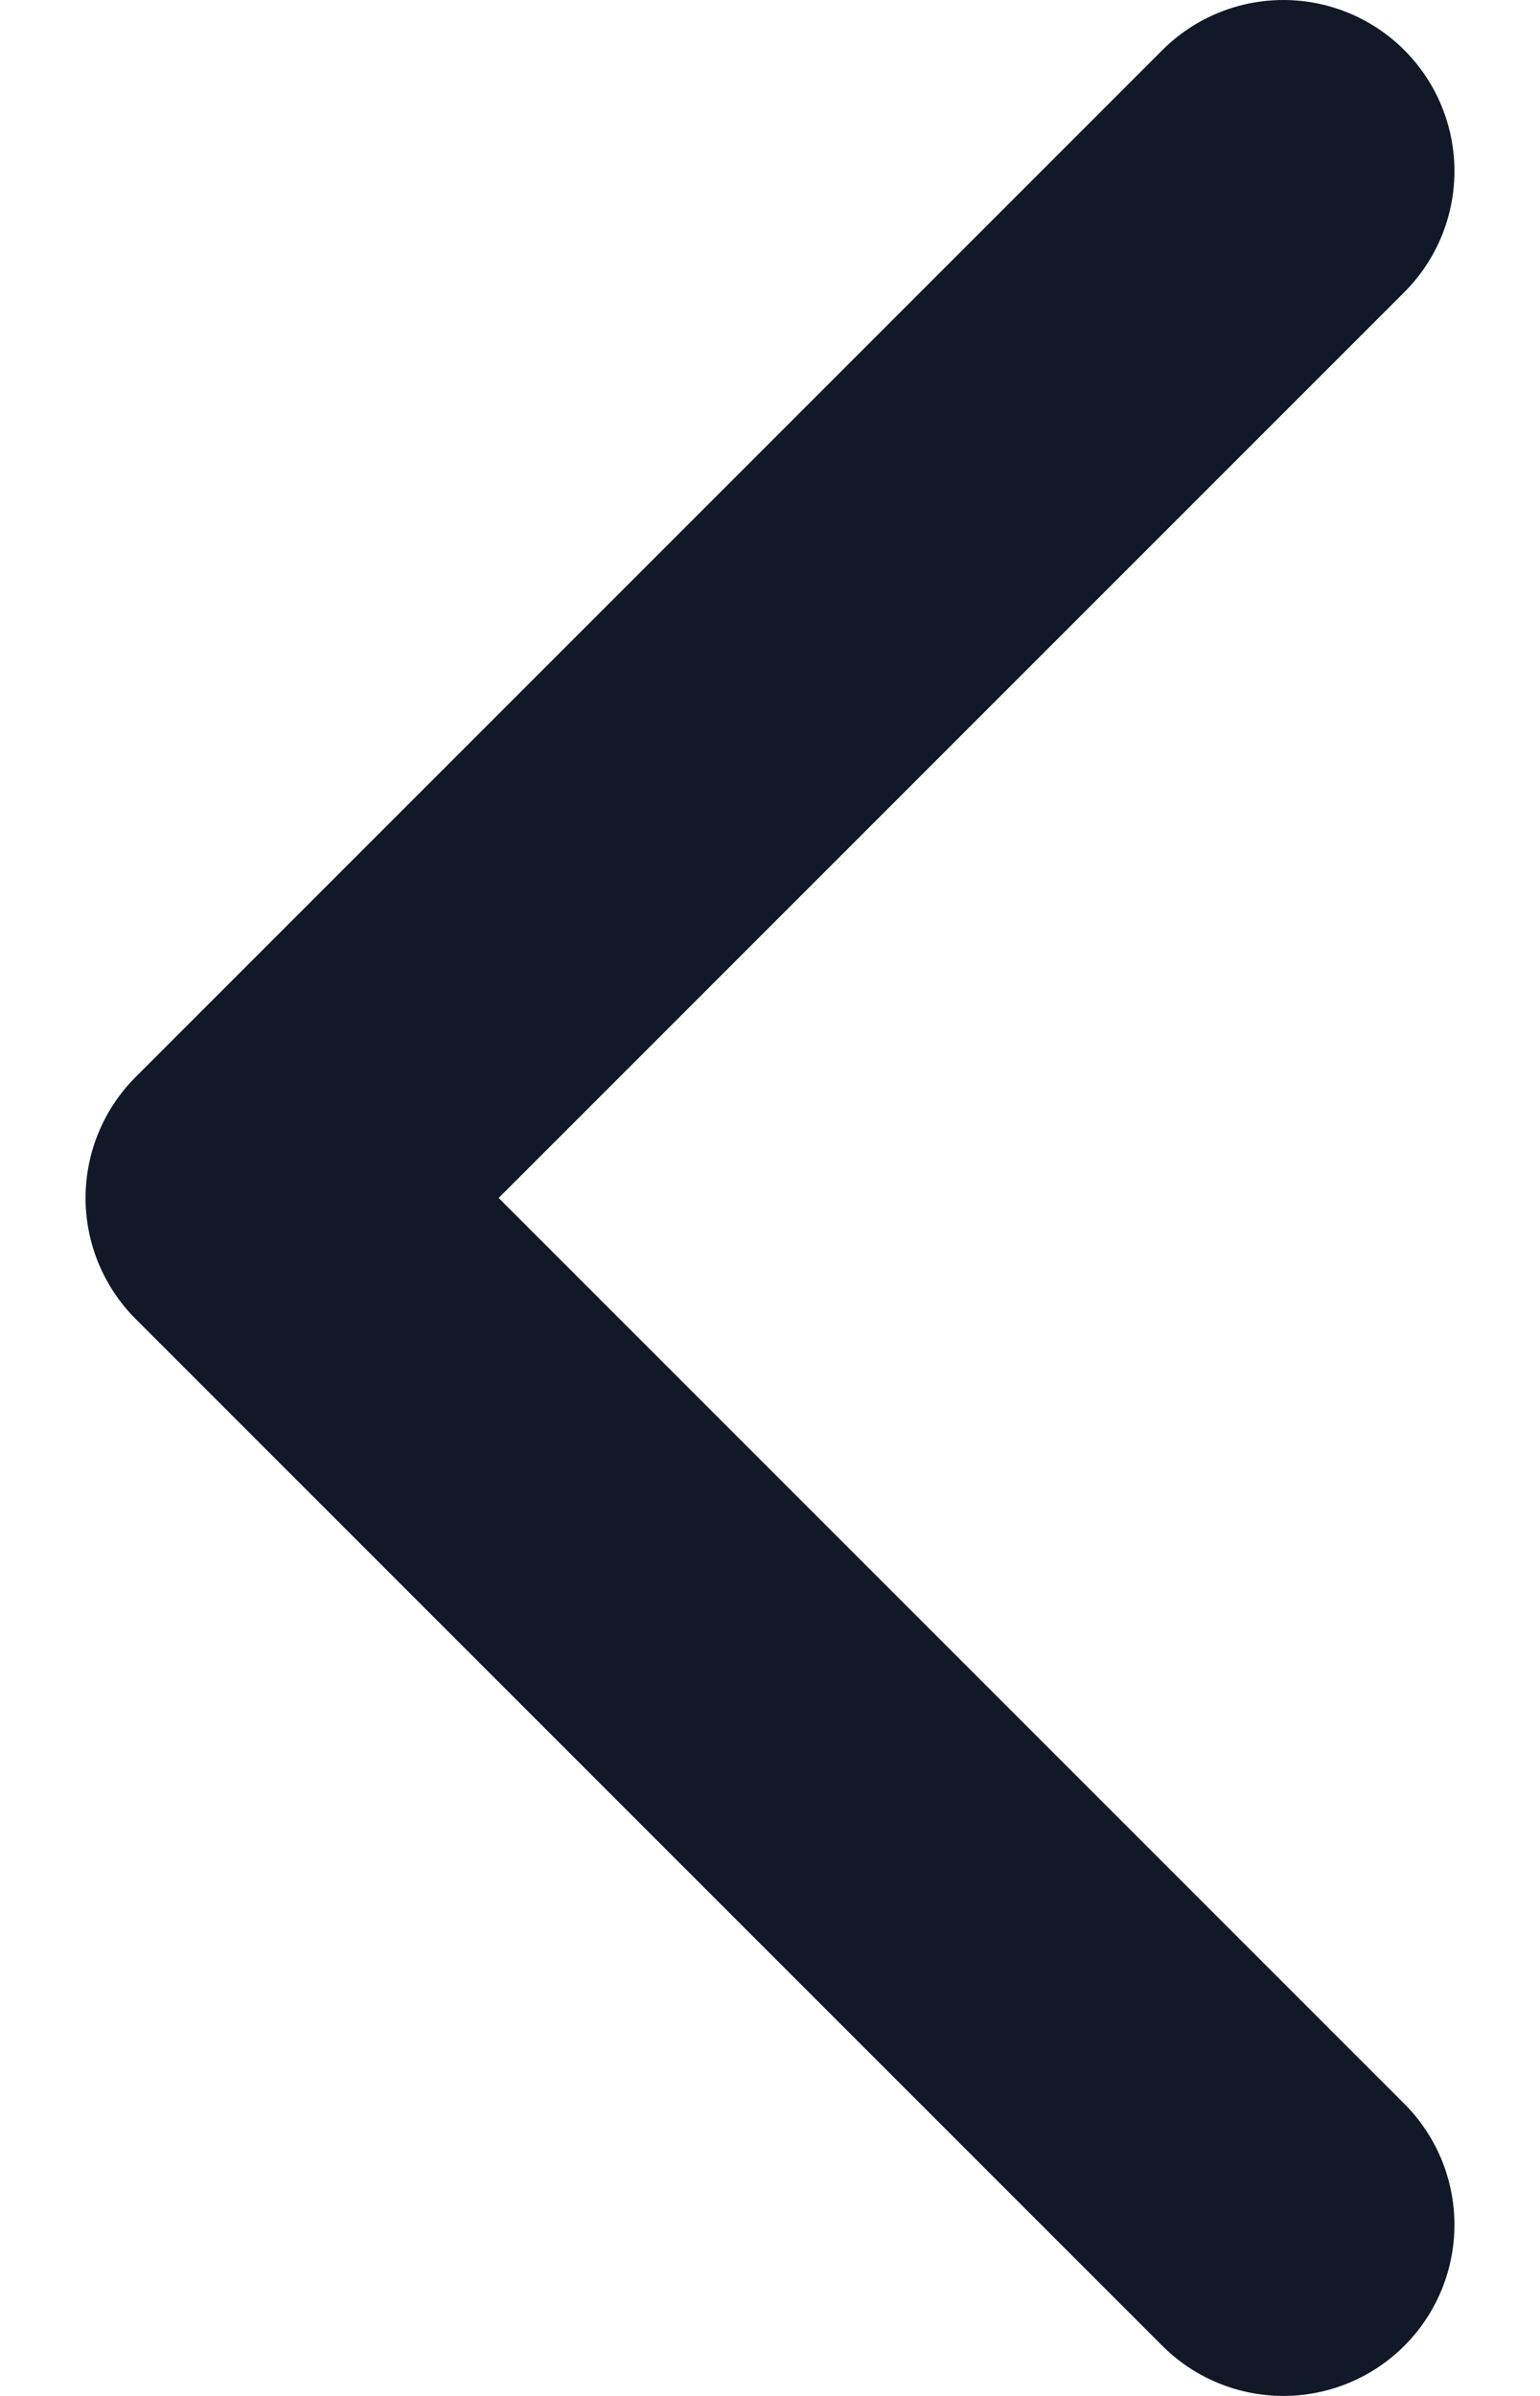
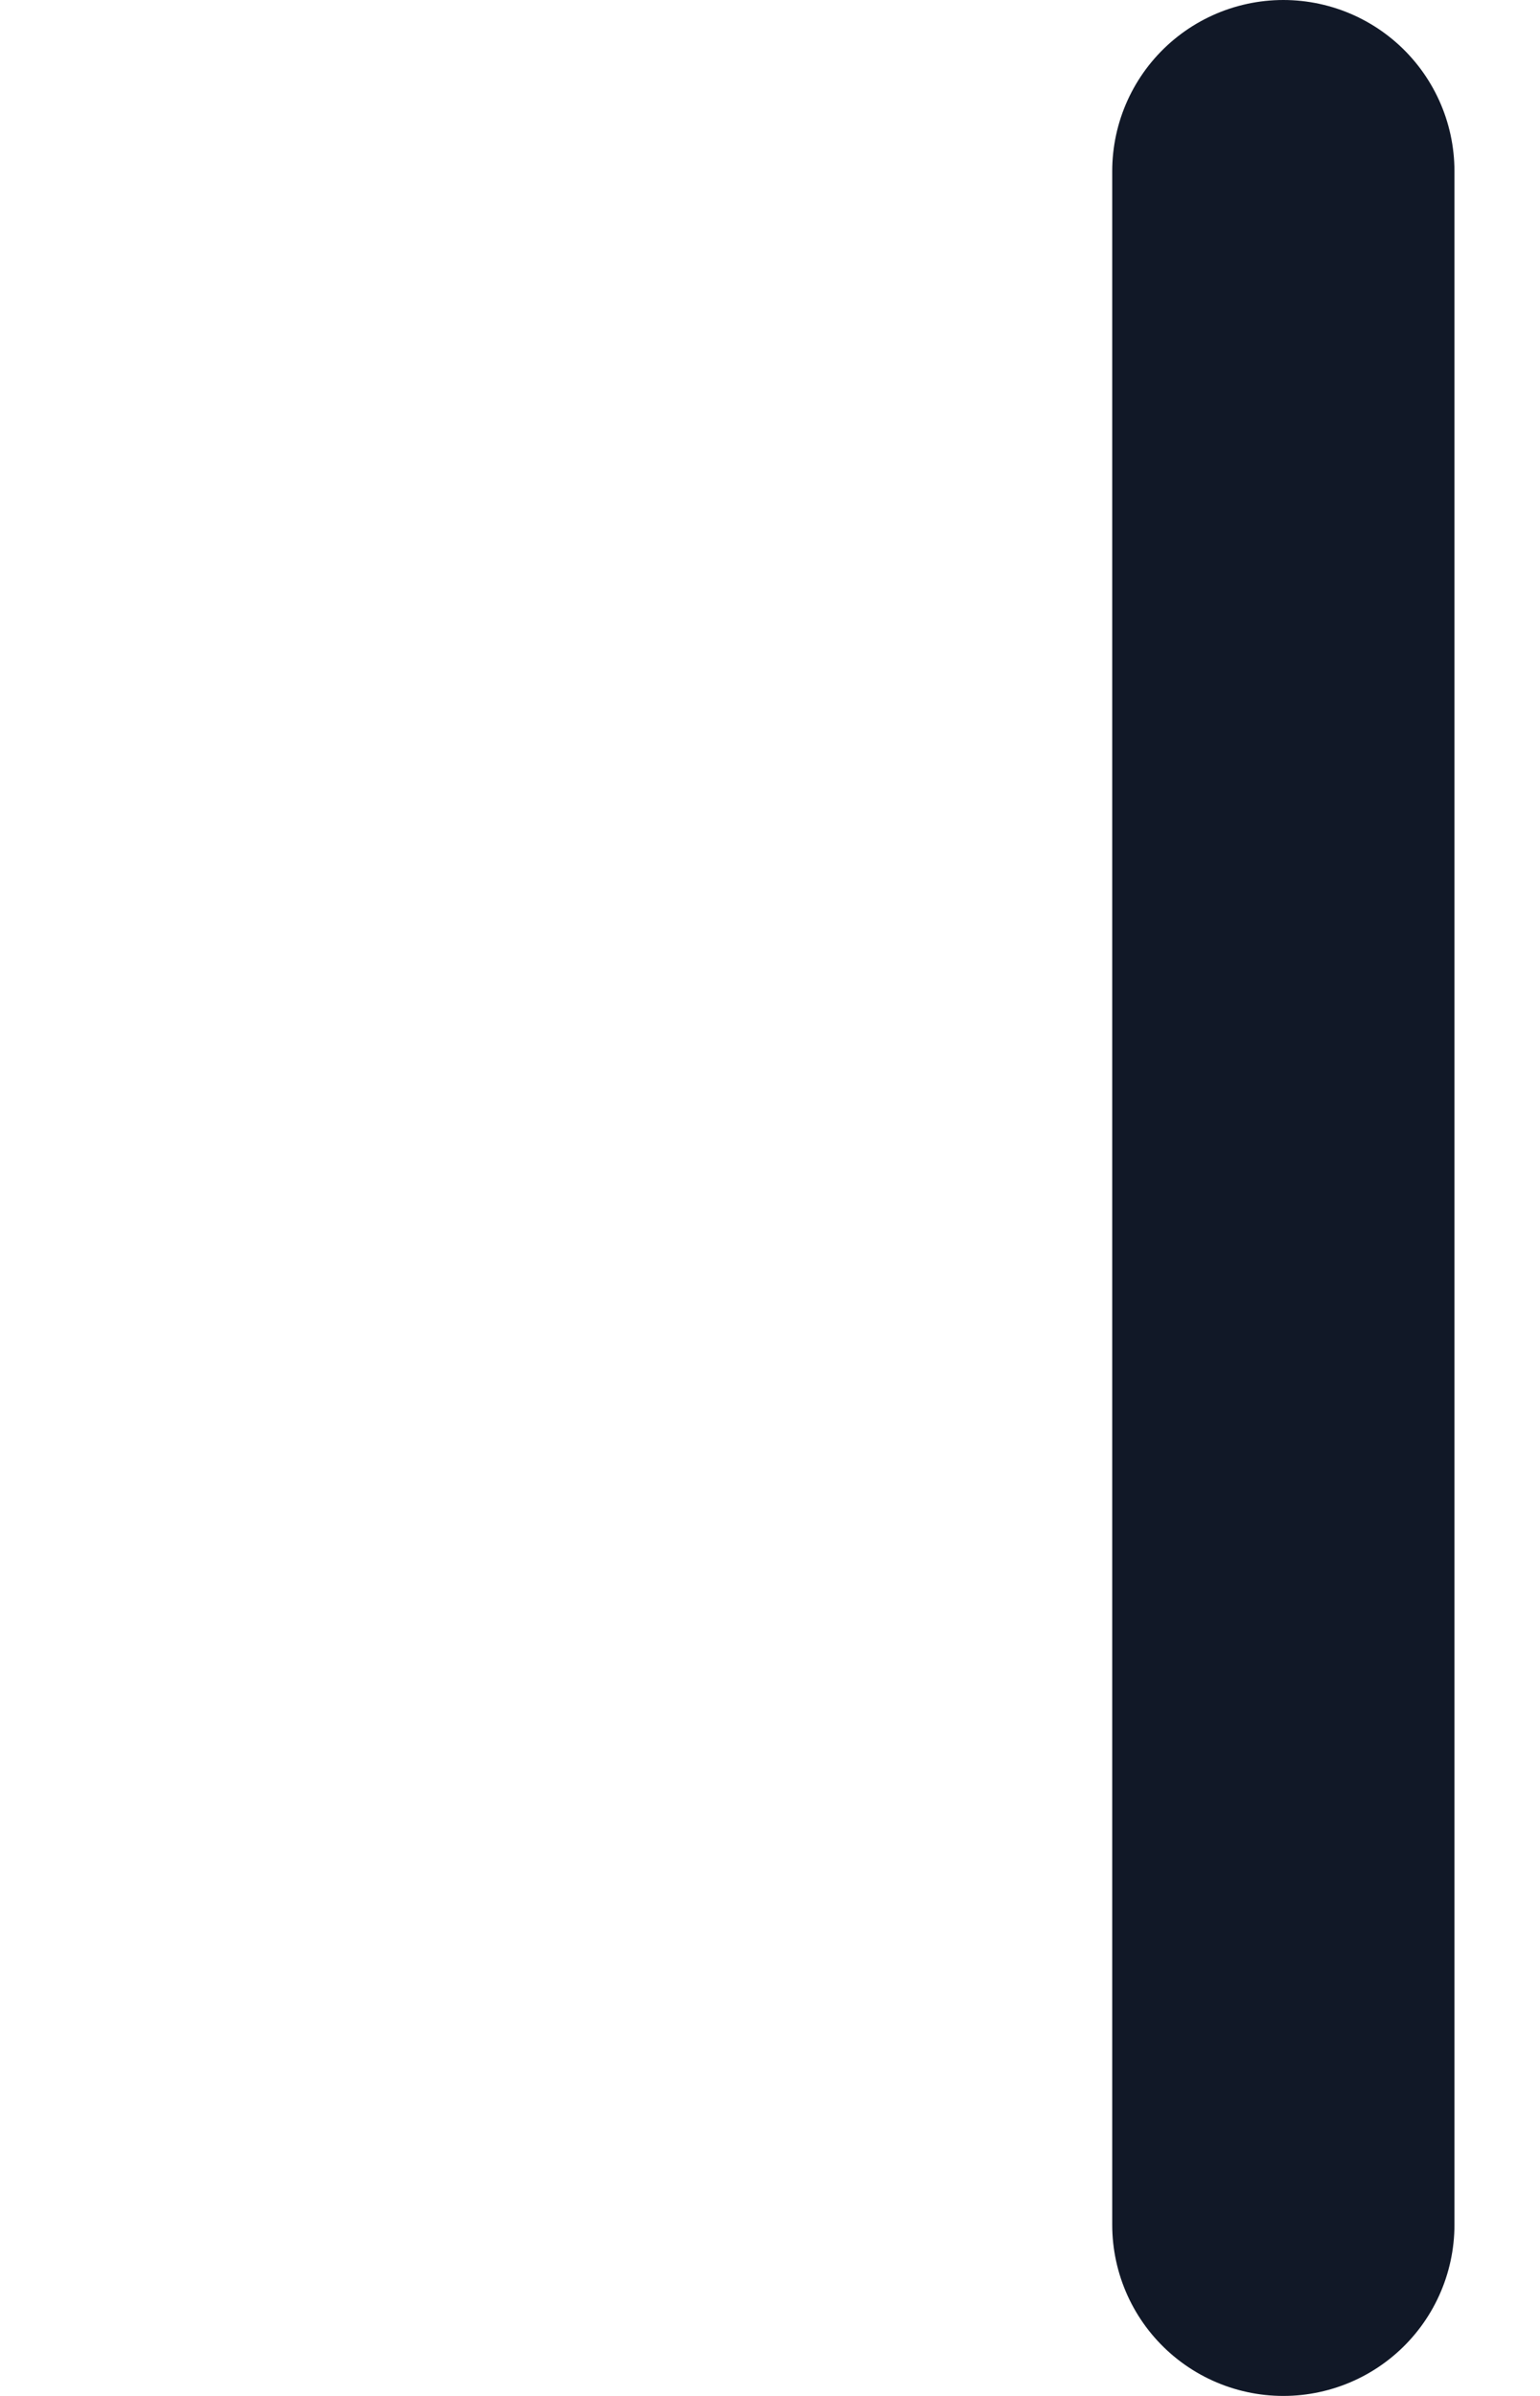
<svg xmlns="http://www.w3.org/2000/svg" width="9" height="14" viewBox="0 0 9 14" fill="none">
-   <path d="M7.5 13L1.5 7L7.5 1" stroke="#111827" stroke-width="2" stroke-linecap="round" stroke-linejoin="round" />
+   <path d="M7.5 13L7.5 1" stroke="#111827" stroke-width="2" stroke-linecap="round" stroke-linejoin="round" />
</svg>